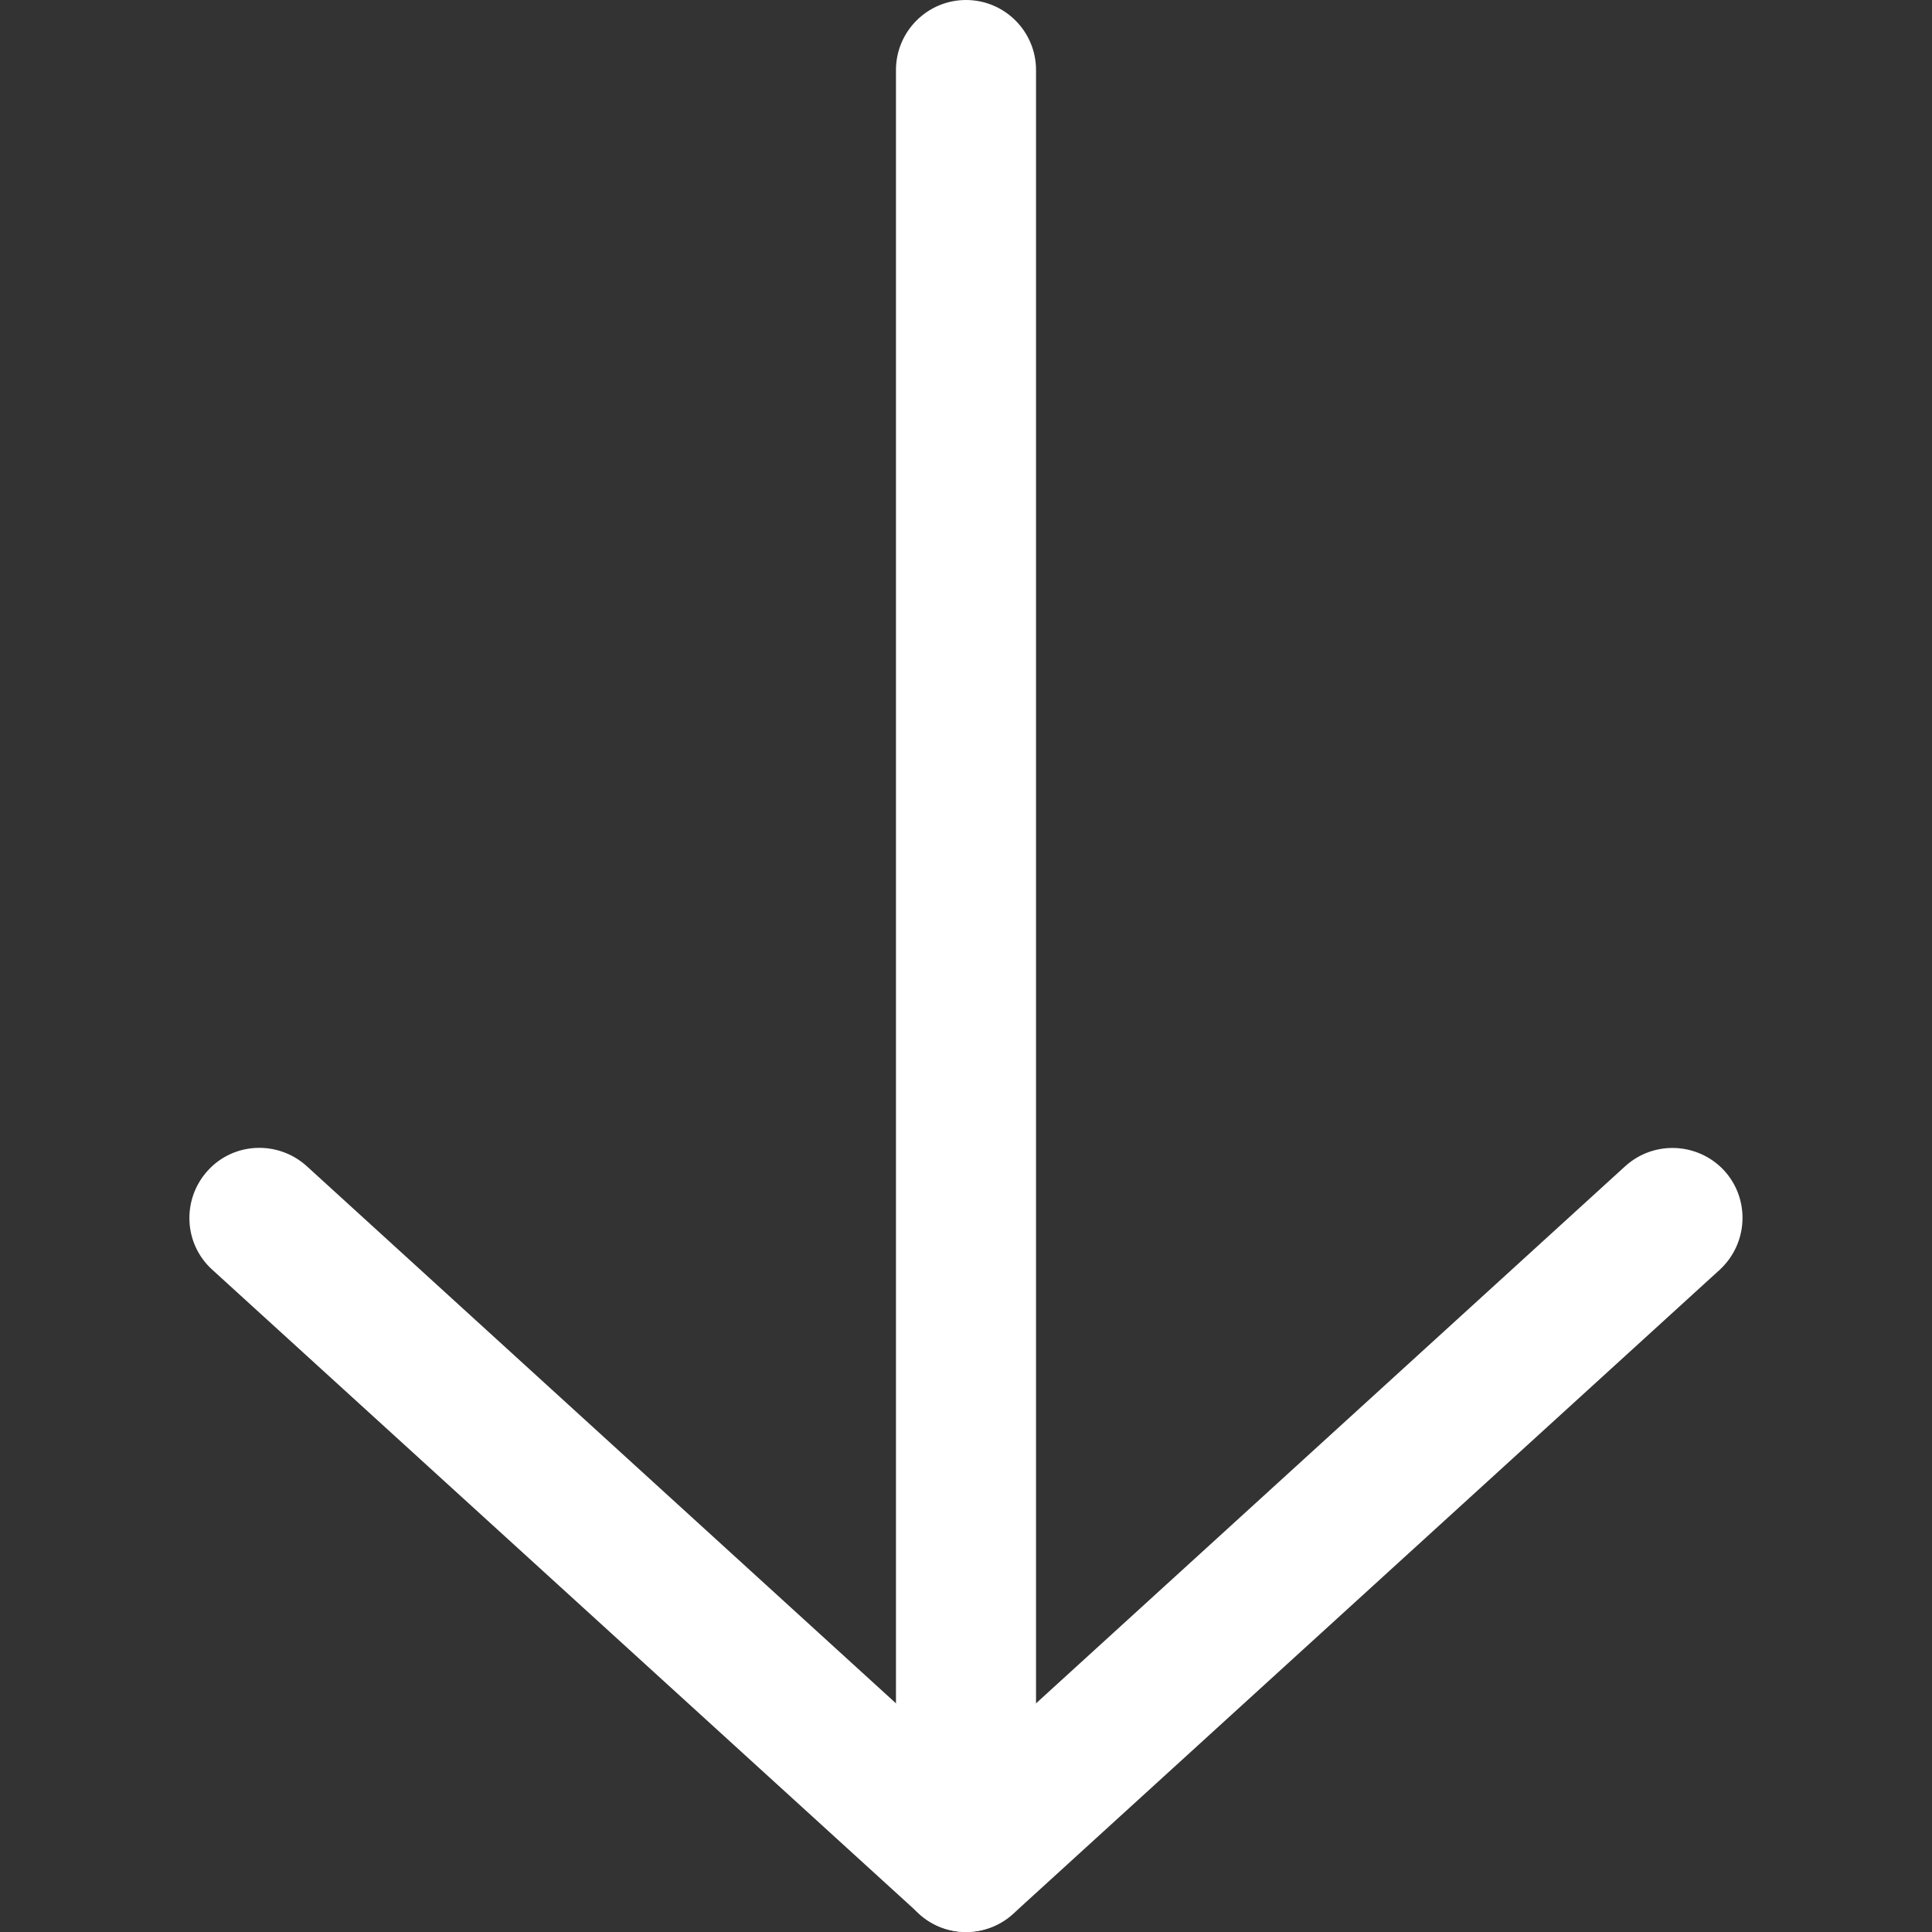
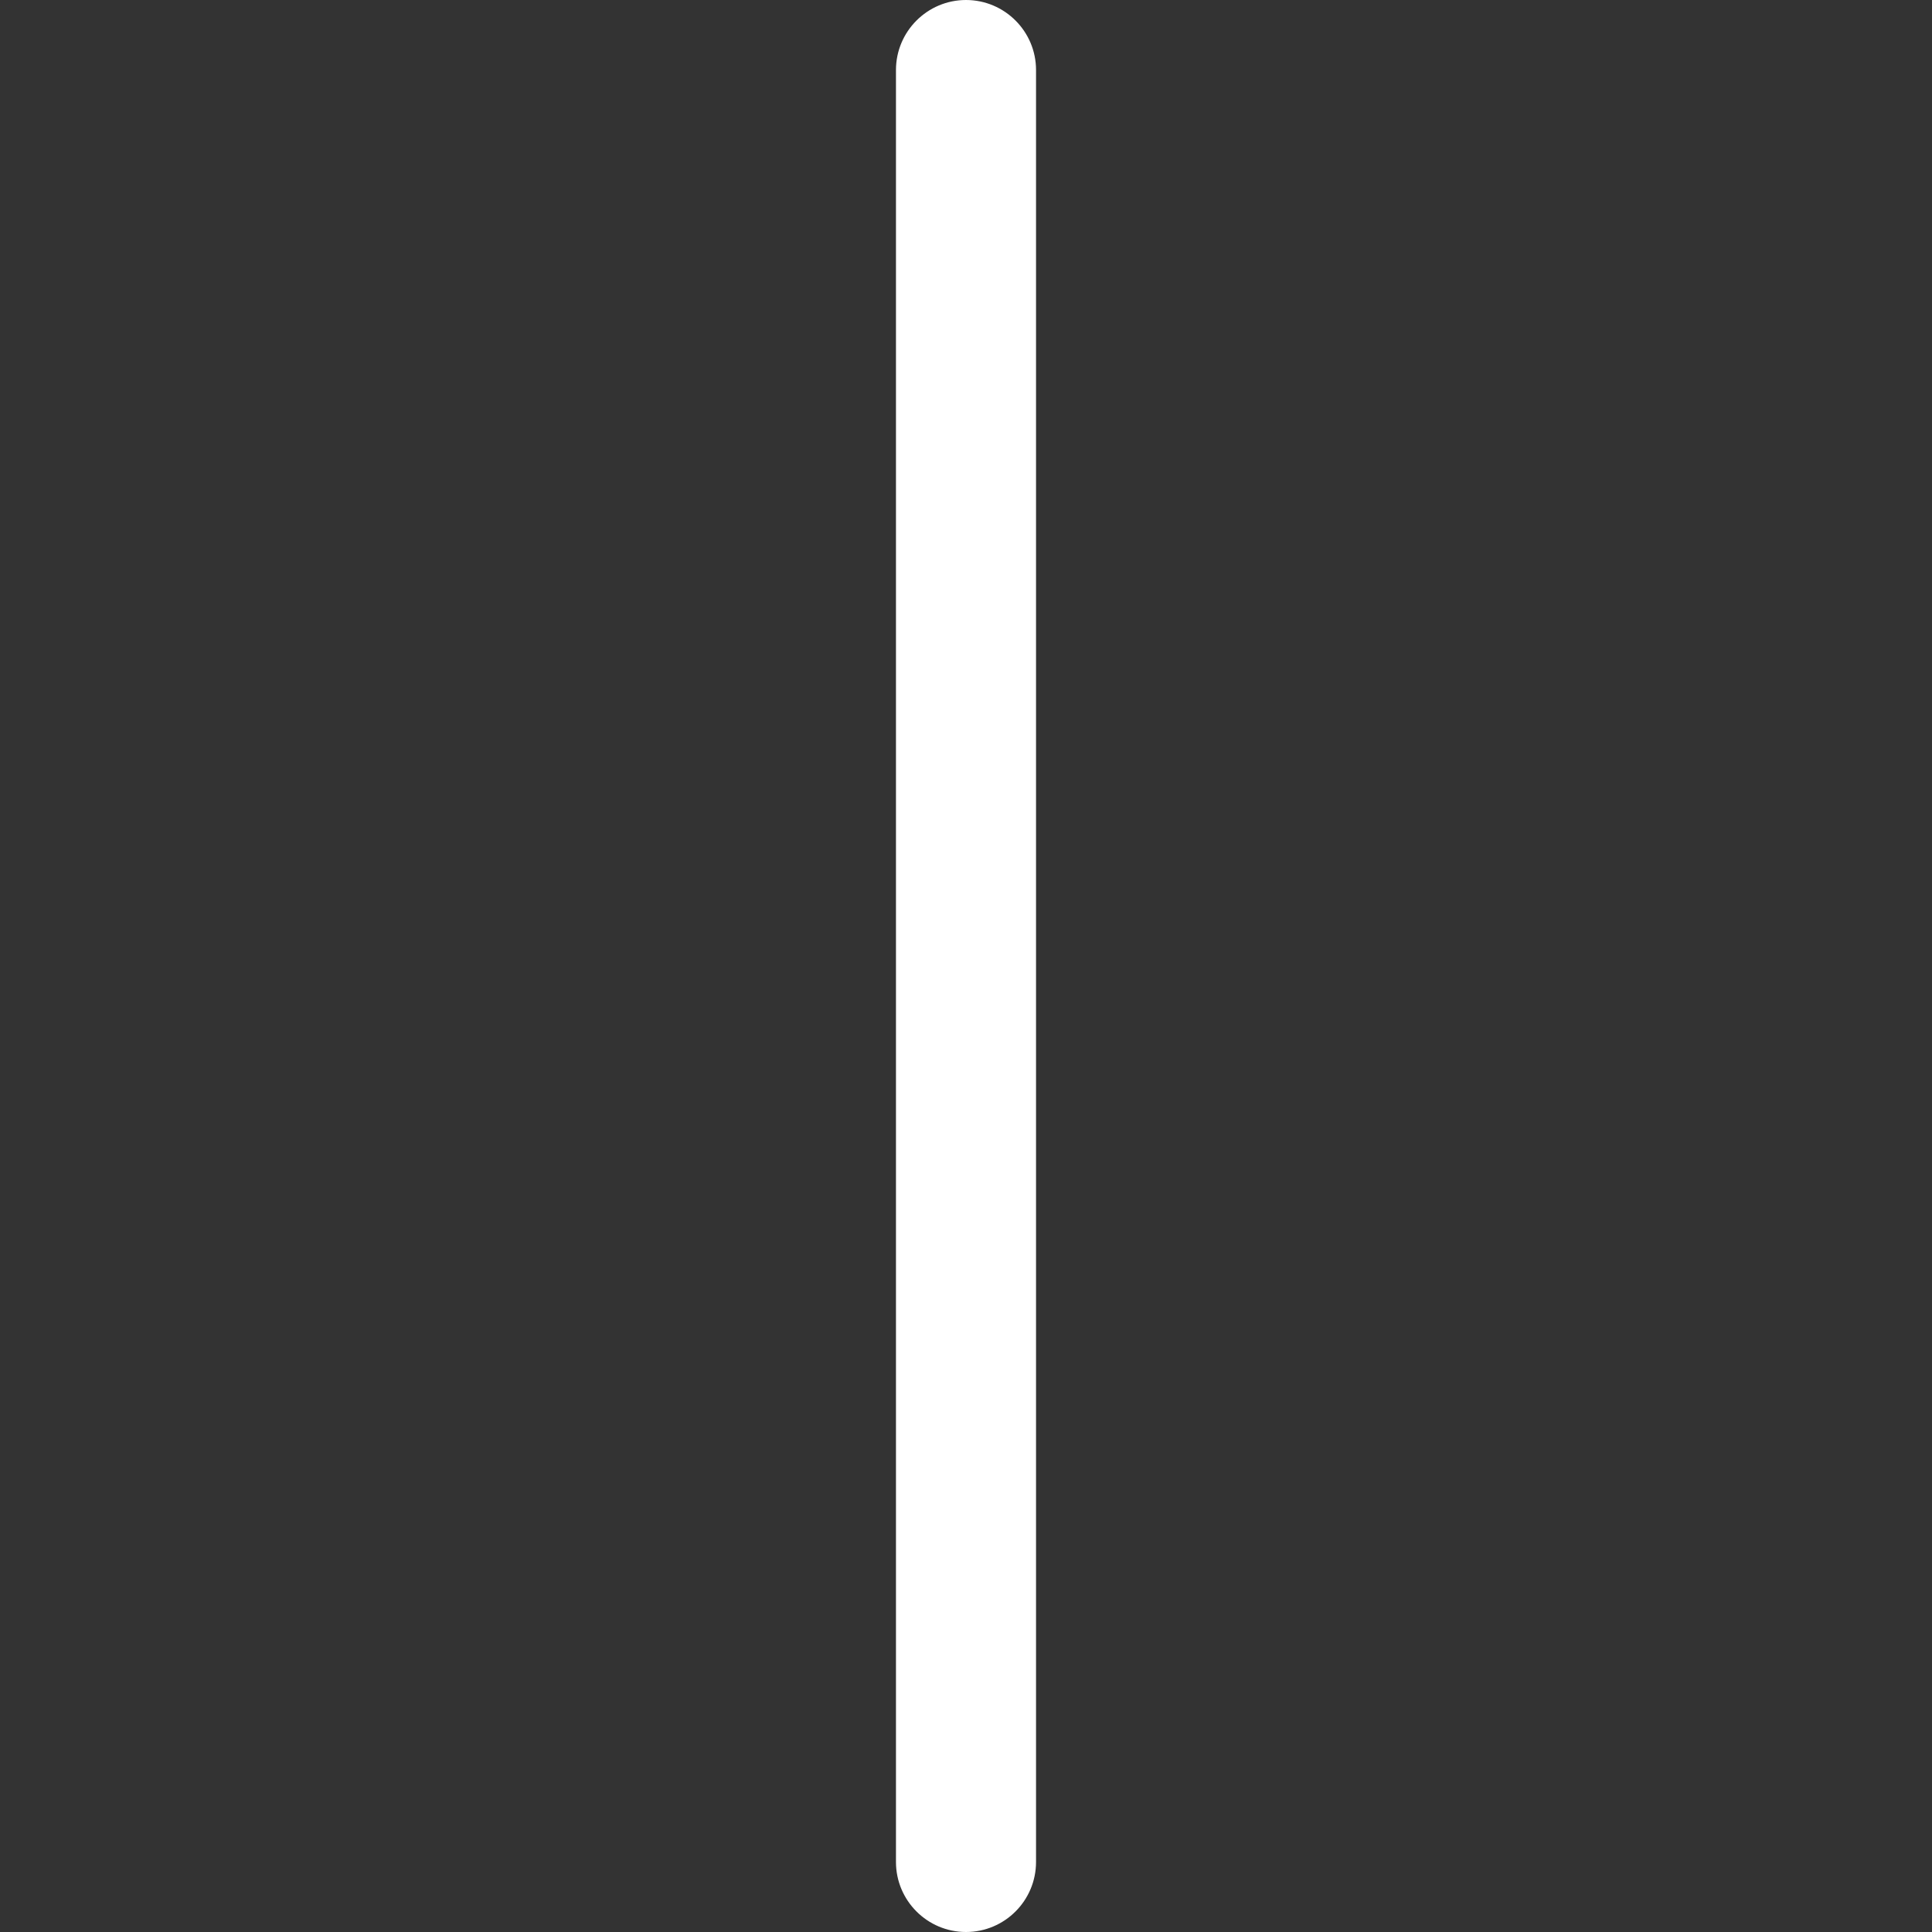
<svg xmlns="http://www.w3.org/2000/svg" width="36" height="36" viewBox="0 0 36 36" fill="none">
  <rect x="0" y="0" width="36" height="36" fill="#333333" stroke="none" />
-   <path d="M18 36C17.685 36 17.37 35.887 17.123 35.657L3.955 23.659C3.42 23.175 3.386 22.348 3.87 21.814C4.354 21.279 5.181 21.246 5.715 21.729L18 32.929L30.285 21.729C30.82 21.246 31.641 21.285 32.13 21.814C32.614 22.348 32.575 23.169 32.046 23.659L18.883 35.657C18.63 35.887 18.315 36 18 36Z" fill="white" />
  <path d="M18 36C17.28 36 16.695 35.415 16.695 34.695L16.695 1.305C16.695 0.585 17.28 0 18 0C18.72 0 19.305 0.585 19.305 1.305L19.305 34.695C19.305 35.415 18.72 36 18 36Z" fill="white" />
</svg>